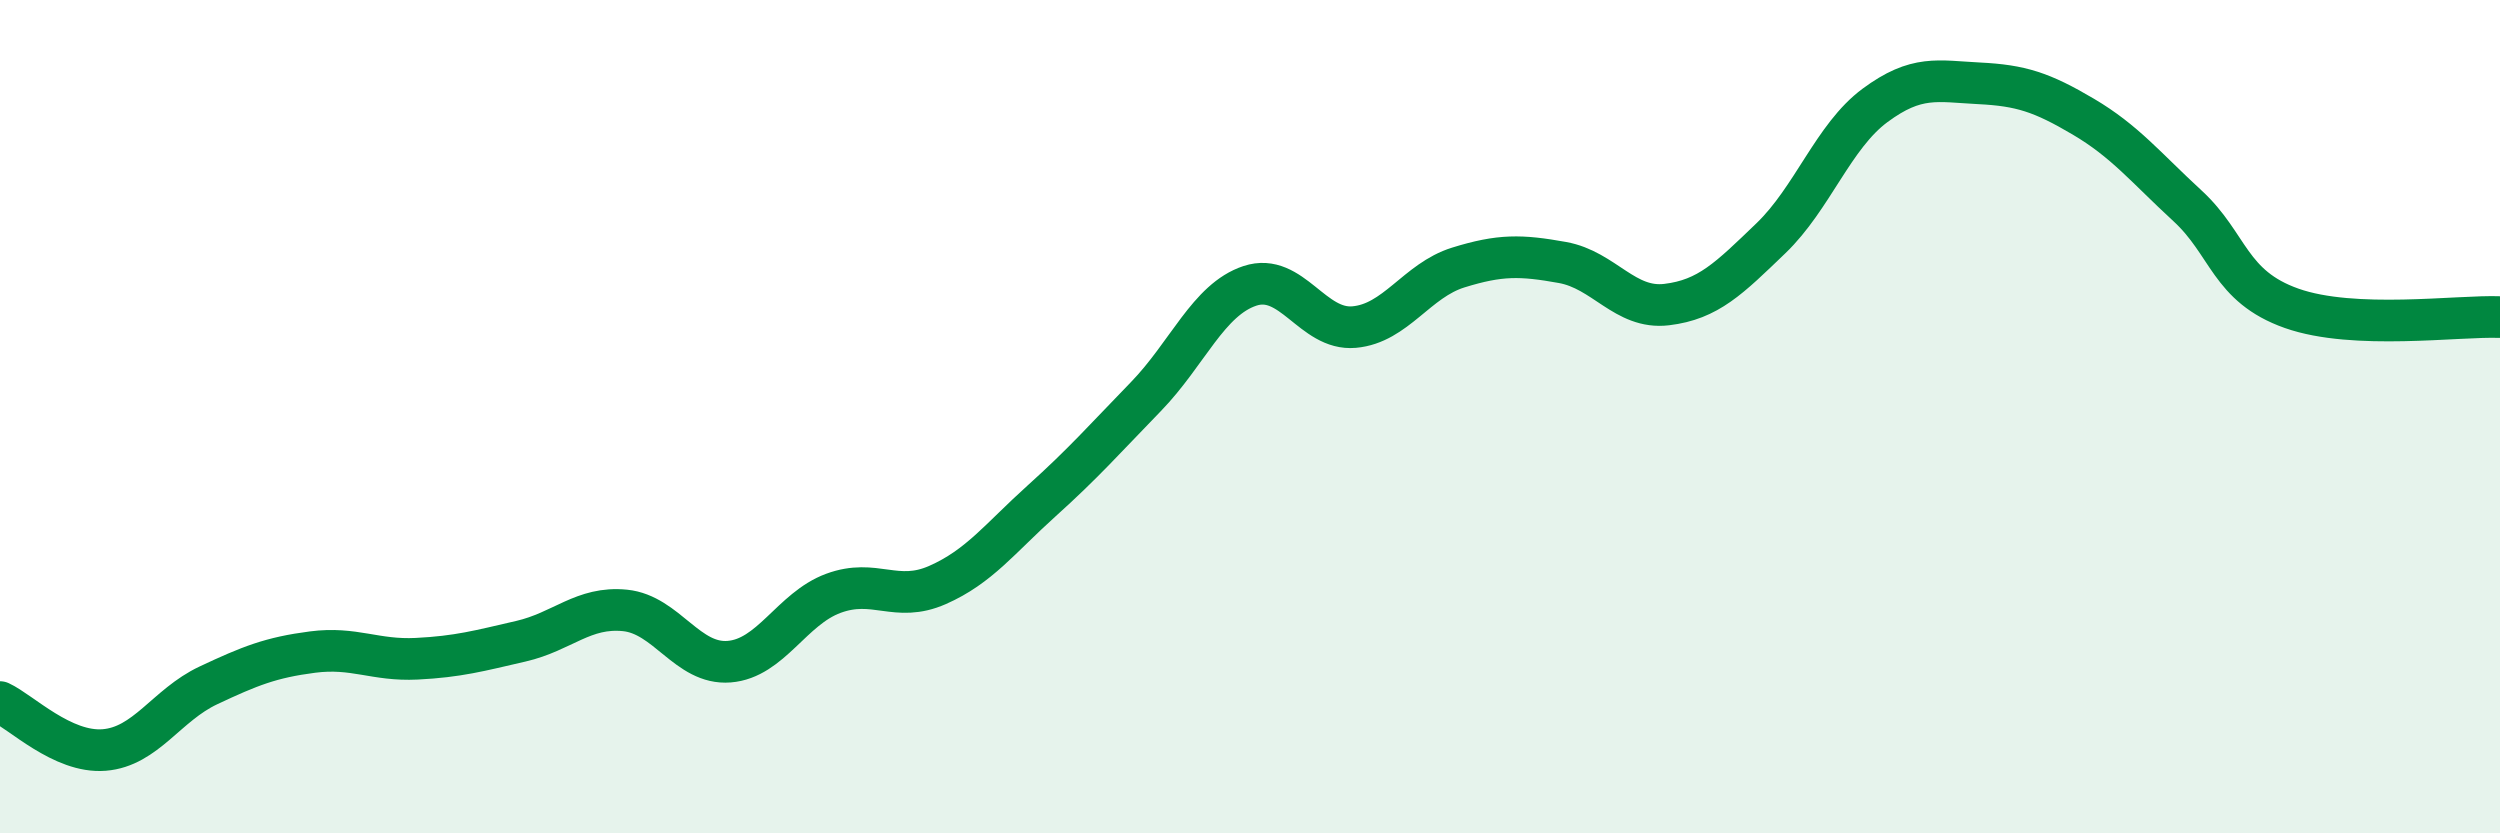
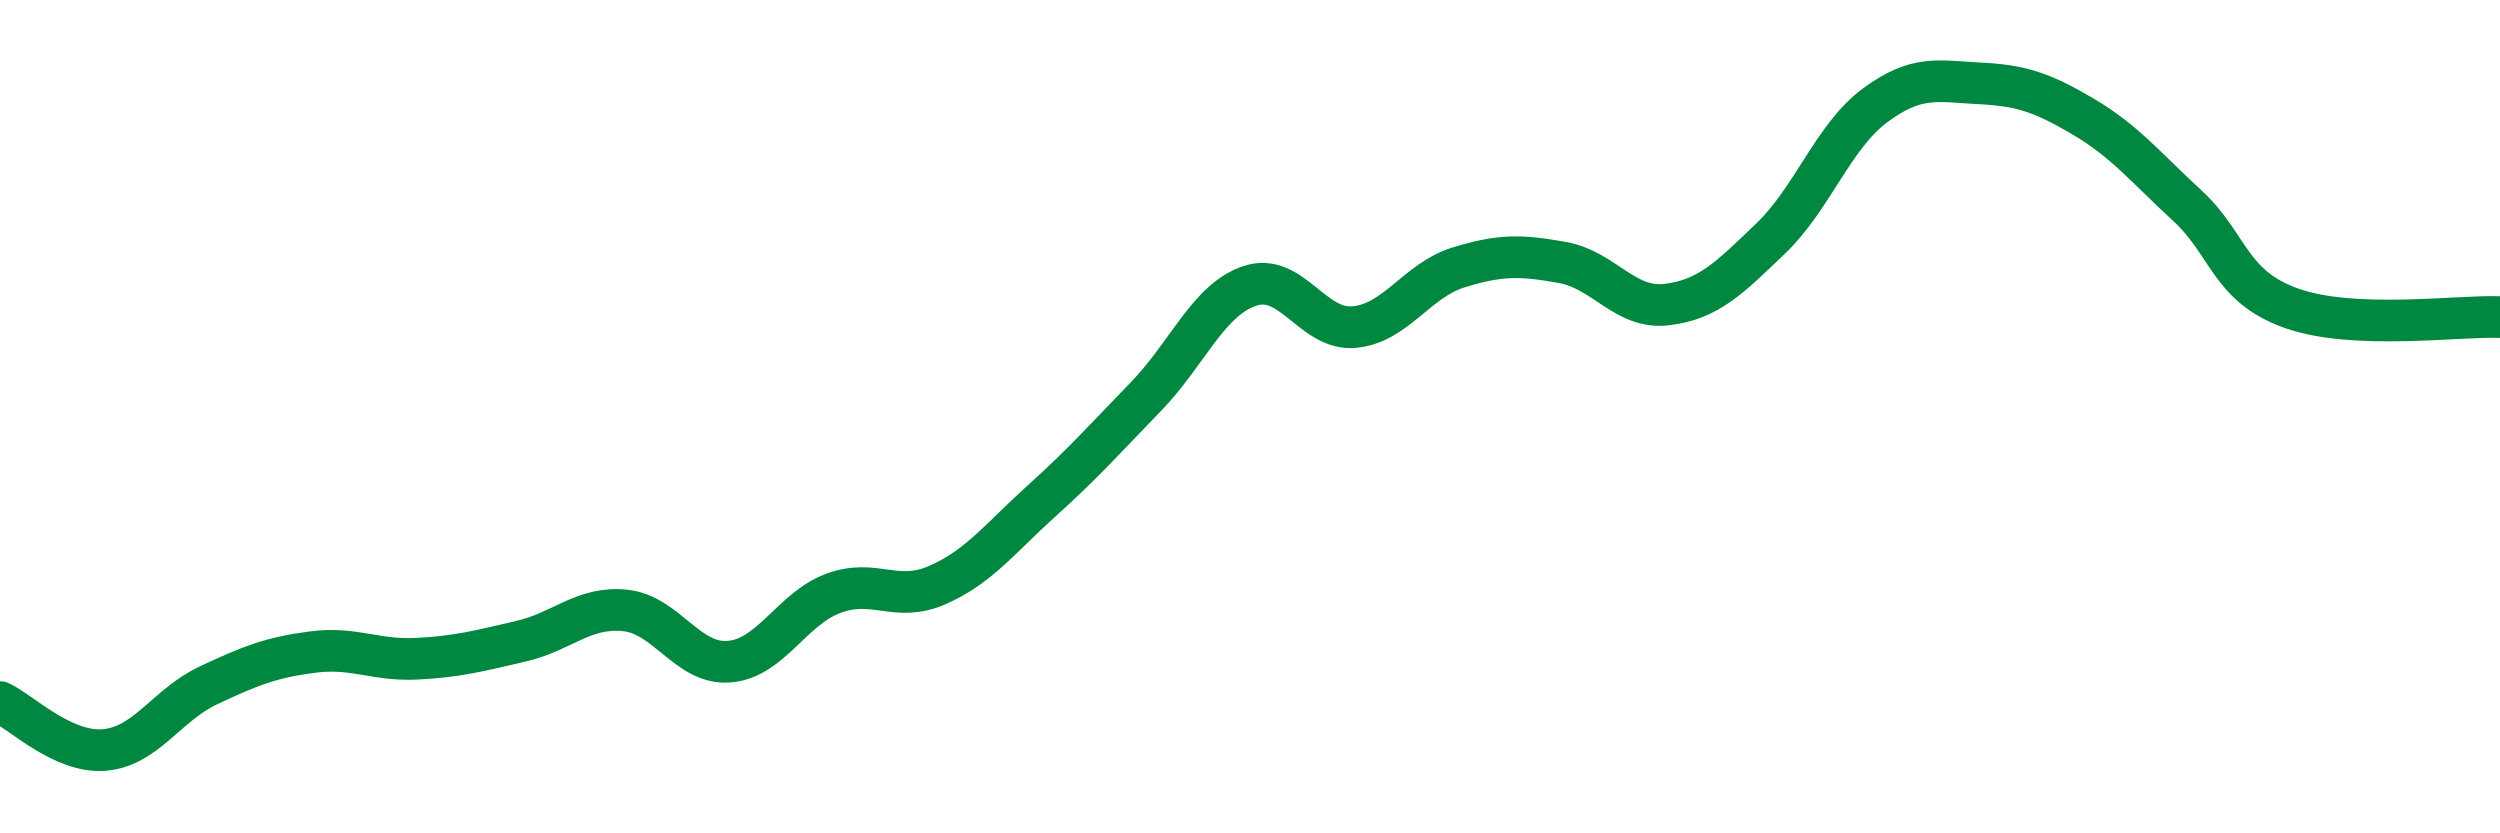
<svg xmlns="http://www.w3.org/2000/svg" width="60" height="20" viewBox="0 0 60 20">
-   <path d="M 0,16.85 C 0.5,17.08 1.5,18.08 2.5,18 C 3.5,17.92 4,16.92 5,16.45 C 6,15.98 6.5,15.78 7.5,15.65 C 8.5,15.52 9,15.86 10,15.81 C 11,15.76 11.5,15.62 12.5,15.39 C 13.5,15.16 14,14.55 15,14.65 C 16,14.75 16.5,15.96 17.5,15.88 C 18.5,15.8 19,14.61 20,14.24 C 21,13.87 21.5,14.48 22.5,14.04 C 23.5,13.6 24,12.92 25,12.02 C 26,11.12 26.5,10.55 27.5,9.52 C 28.5,8.49 29,7.19 30,6.86 C 31,6.53 31.5,7.94 32.5,7.85 C 33.5,7.76 34,6.73 35,6.42 C 36,6.11 36.5,6.12 37.5,6.3 C 38.5,6.48 39,7.43 40,7.31 C 41,7.19 41.5,6.68 42.5,5.72 C 43.5,4.76 44,3.27 45,2.53 C 46,1.79 46.5,1.95 47.5,2 C 48.5,2.05 49,2.21 50,2.8 C 51,3.39 51.5,4.02 52.5,4.94 C 53.5,5.86 53.5,6.87 55,7.4 C 56.5,7.93 59,7.57 60,7.61L60 20L0 20Z" fill="#008740" opacity="0.1" stroke-linecap="round" stroke-linejoin="round" />
  <path d="M 0,16.85 C 0.5,17.08 1.5,18.08 2.5,18 C 3.5,17.92 4,16.92 5,16.45 C 6,15.98 6.5,15.78 7.5,15.65 C 8.5,15.52 9,15.86 10,15.81 C 11,15.76 11.5,15.62 12.5,15.39 C 13.5,15.16 14,14.55 15,14.65 C 16,14.75 16.5,15.96 17.5,15.88 C 18.5,15.8 19,14.61 20,14.24 C 21,13.87 21.5,14.48 22.5,14.04 C 23.5,13.6 24,12.92 25,12.02 C 26,11.12 26.5,10.55 27.5,9.52 C 28.5,8.49 29,7.19 30,6.86 C 31,6.53 31.5,7.94 32.5,7.85 C 33.5,7.76 34,6.73 35,6.42 C 36,6.11 36.5,6.12 37.5,6.3 C 38.5,6.48 39,7.43 40,7.31 C 41,7.19 41.5,6.68 42.5,5.72 C 43.5,4.76 44,3.27 45,2.53 C 46,1.79 46.5,1.95 47.5,2 C 48.5,2.05 49,2.21 50,2.8 C 51,3.39 51.5,4.02 52.5,4.94 C 53.5,5.86 53.5,6.87 55,7.4 C 56.5,7.93 59,7.57 60,7.61" stroke="#008740" stroke-width="1" fill="none" stroke-linecap="round" stroke-linejoin="round" />
</svg>